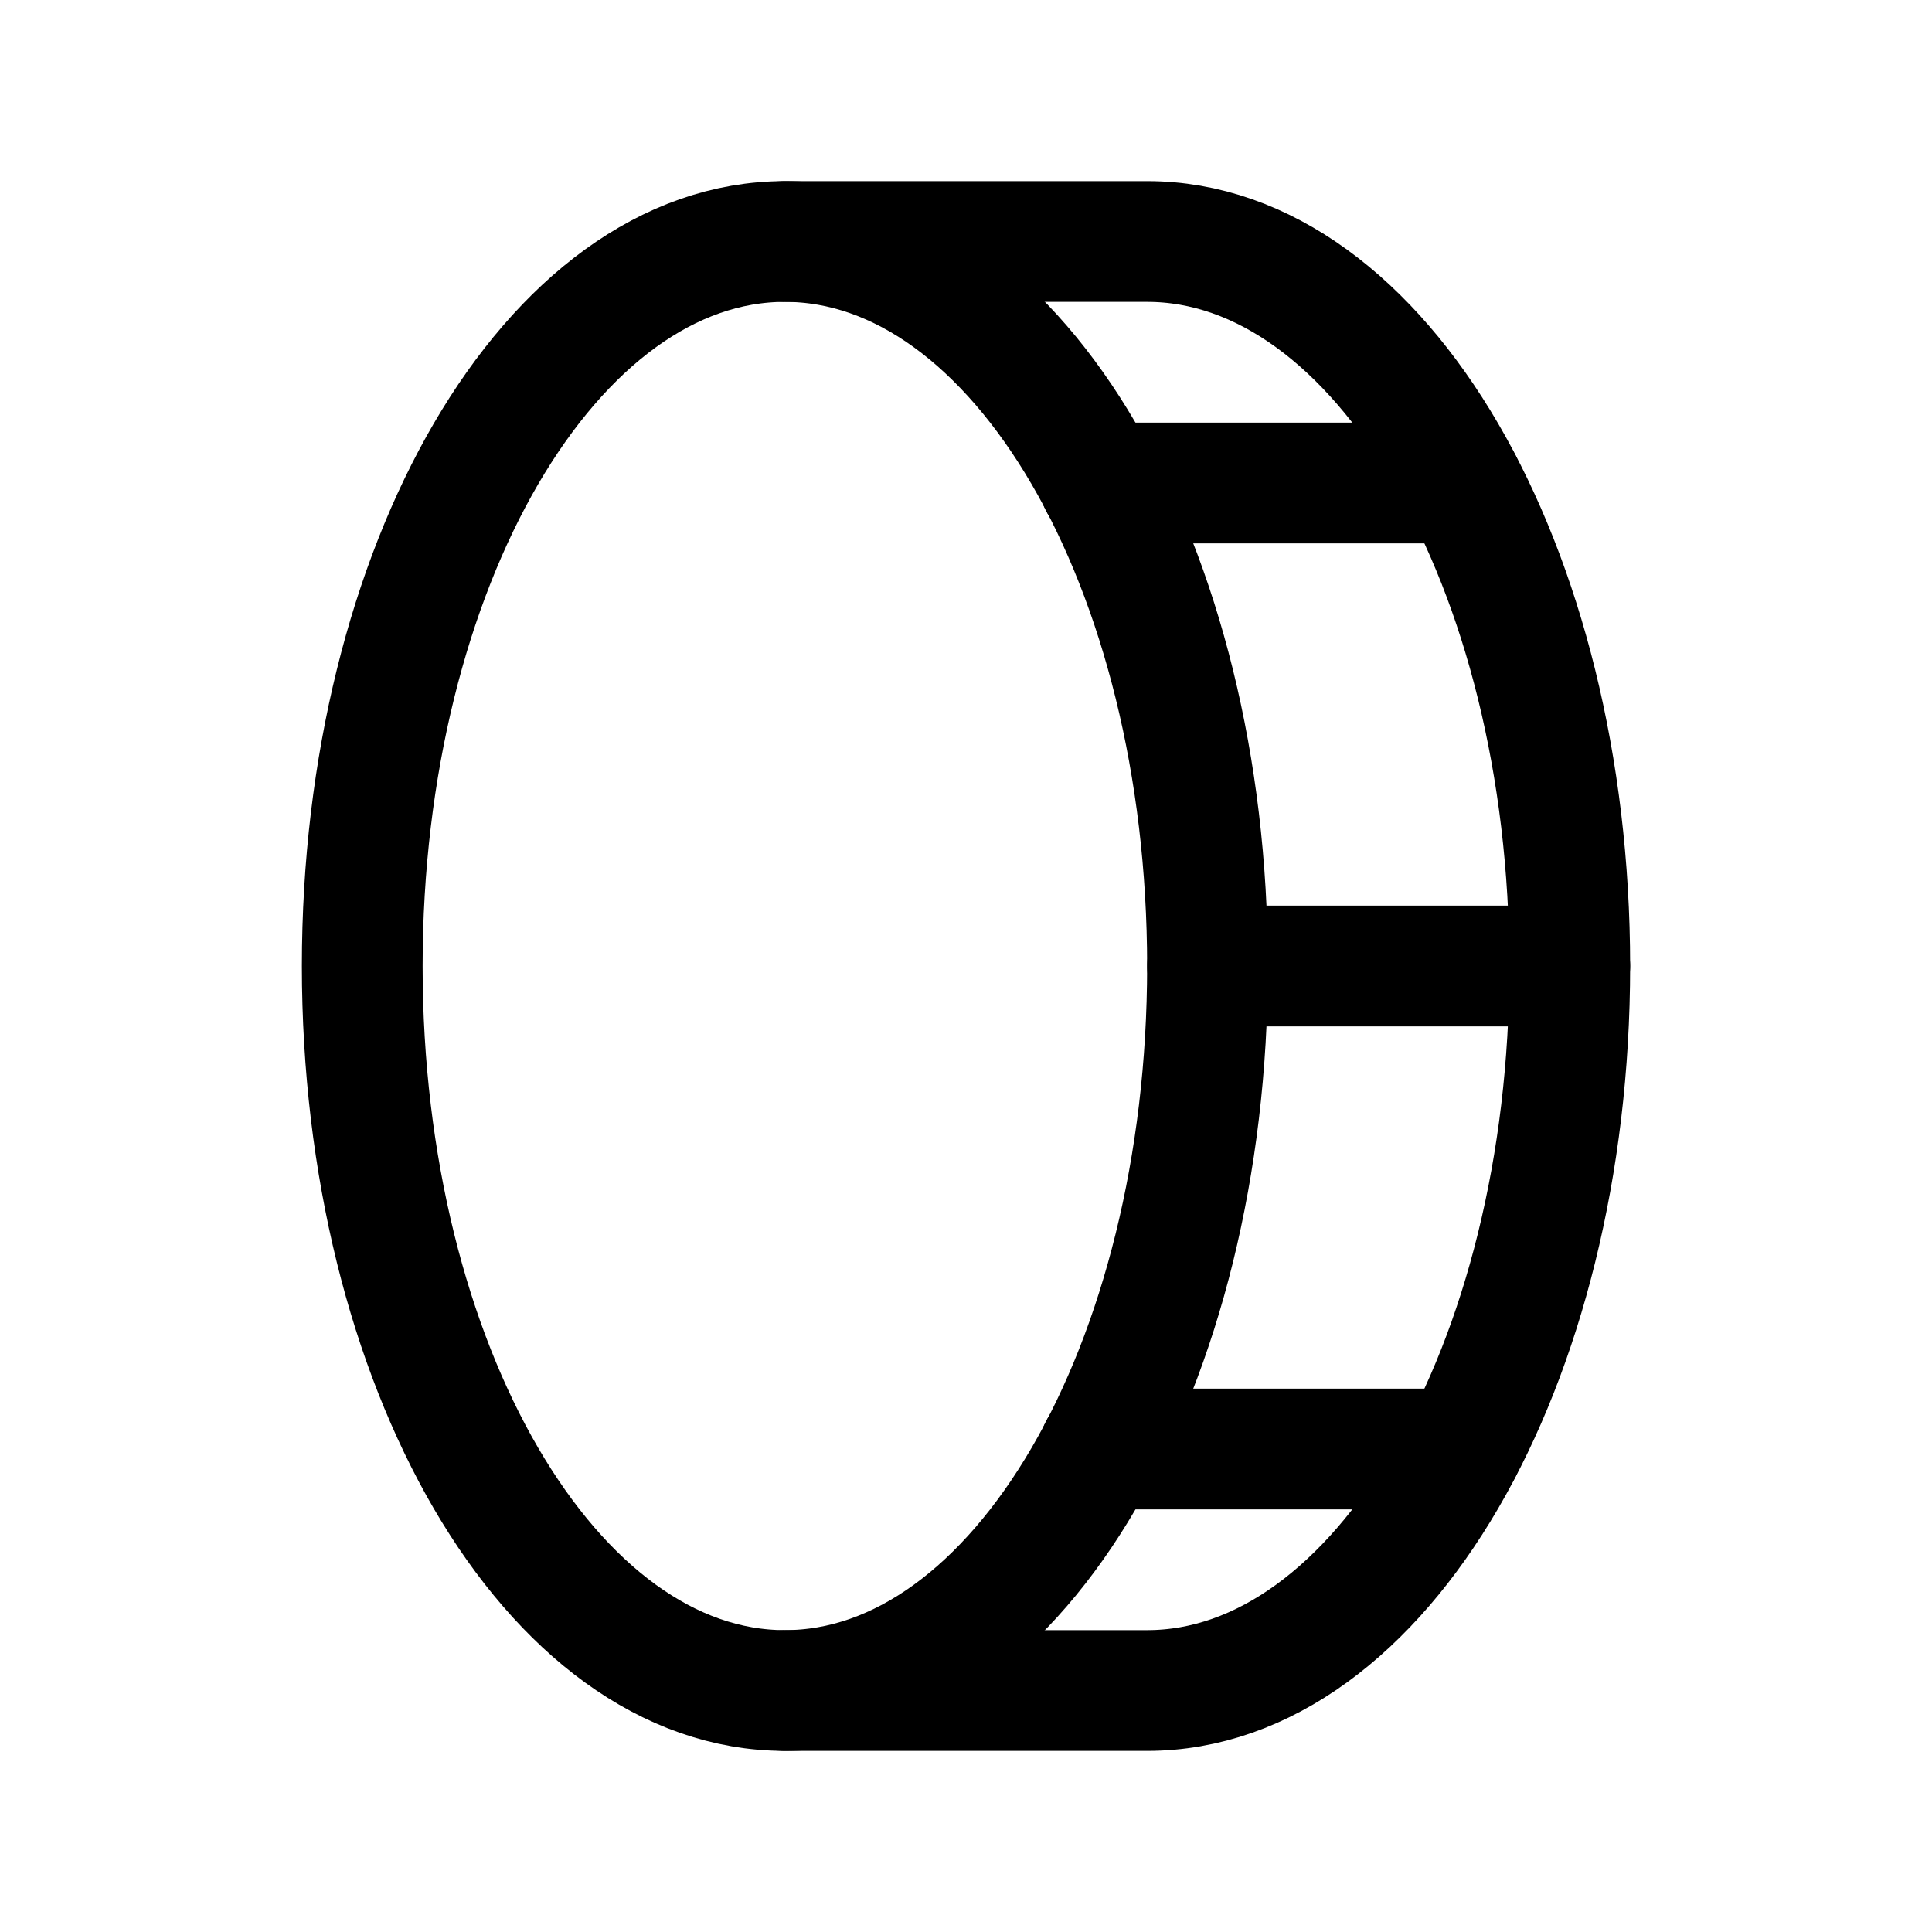
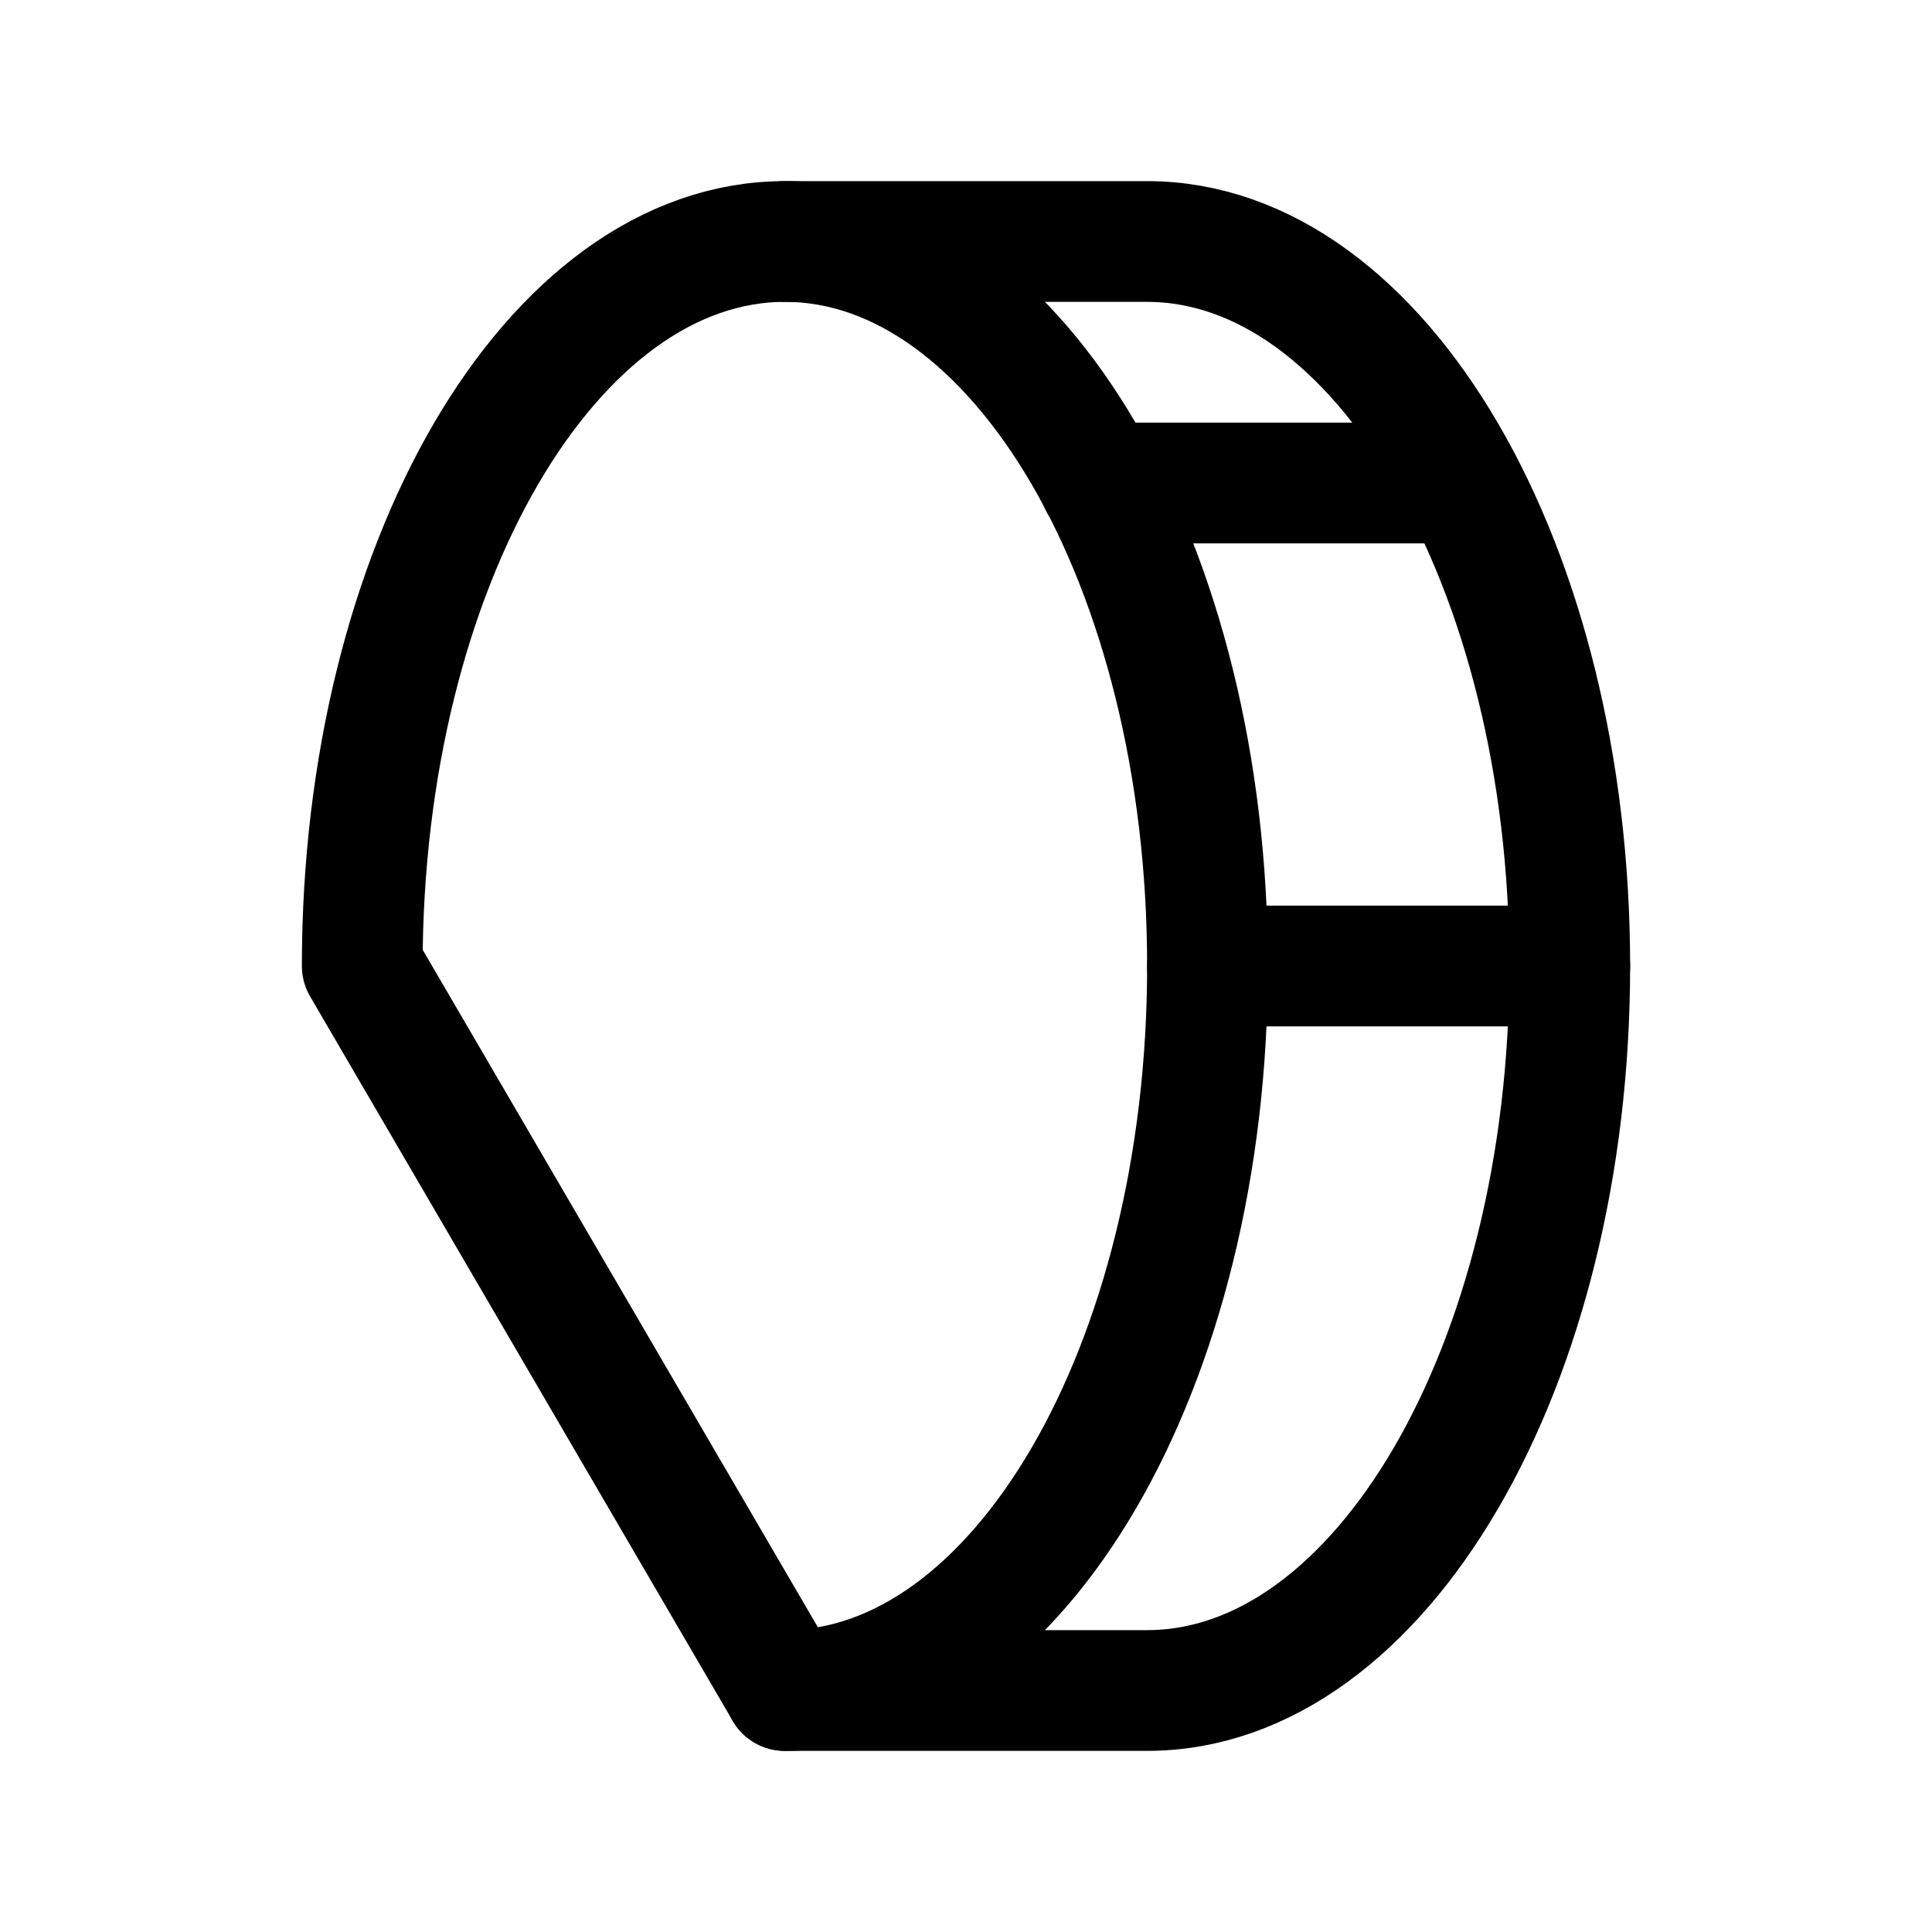
<svg xmlns="http://www.w3.org/2000/svg" width="40" height="40" viewBox="0 0 40 40" fill="none">
  <g id="9025389_coin_vertical_icon 2" clip-path="url(#clip0_1_3406)">
-     <path id="Vector" d="M16.25 35C21.082 35 25 28.284 25 20C25 11.716 21.082 5 16.25 5C11.418 5 7.5 11.716 7.5 20C7.5 28.284 11.418 35 16.25 35Z" stroke="black" stroke-width="2.5" stroke-linecap="round" stroke-linejoin="round" />
+     <path id="Vector" d="M16.25 35C21.082 35 25 28.284 25 20C25 11.716 21.082 5 16.25 5C11.418 5 7.5 11.716 7.5 20Z" stroke="black" stroke-width="2.5" stroke-linecap="round" stroke-linejoin="round" />
    <path id="Vector_2" d="M16.25 5H23.75C28.578 5 32.5 11.719 32.5 20C32.5 28.281 28.578 35 23.75 35H16.25" stroke="black" stroke-width="2.5" stroke-linecap="round" stroke-linejoin="round" />
    <path id="Vector_3" d="M22.766 10H30.266" stroke="black" stroke-width="2.5" stroke-linecap="round" stroke-linejoin="round" />
    <path id="Vector_4" d="M25 20H32.5" stroke="black" stroke-width="2.5" stroke-linecap="round" stroke-linejoin="round" />
-     <path id="Vector_5" d="M22.766 30H30.266" stroke="black" stroke-width="2.5" stroke-linecap="round" stroke-linejoin="round" />
  </g>
  <defs>
    <clipPath id="clip0_1_3406">
      <rect width="40" height="40" fill="white" />
    </clipPath>
  </defs>
</svg>